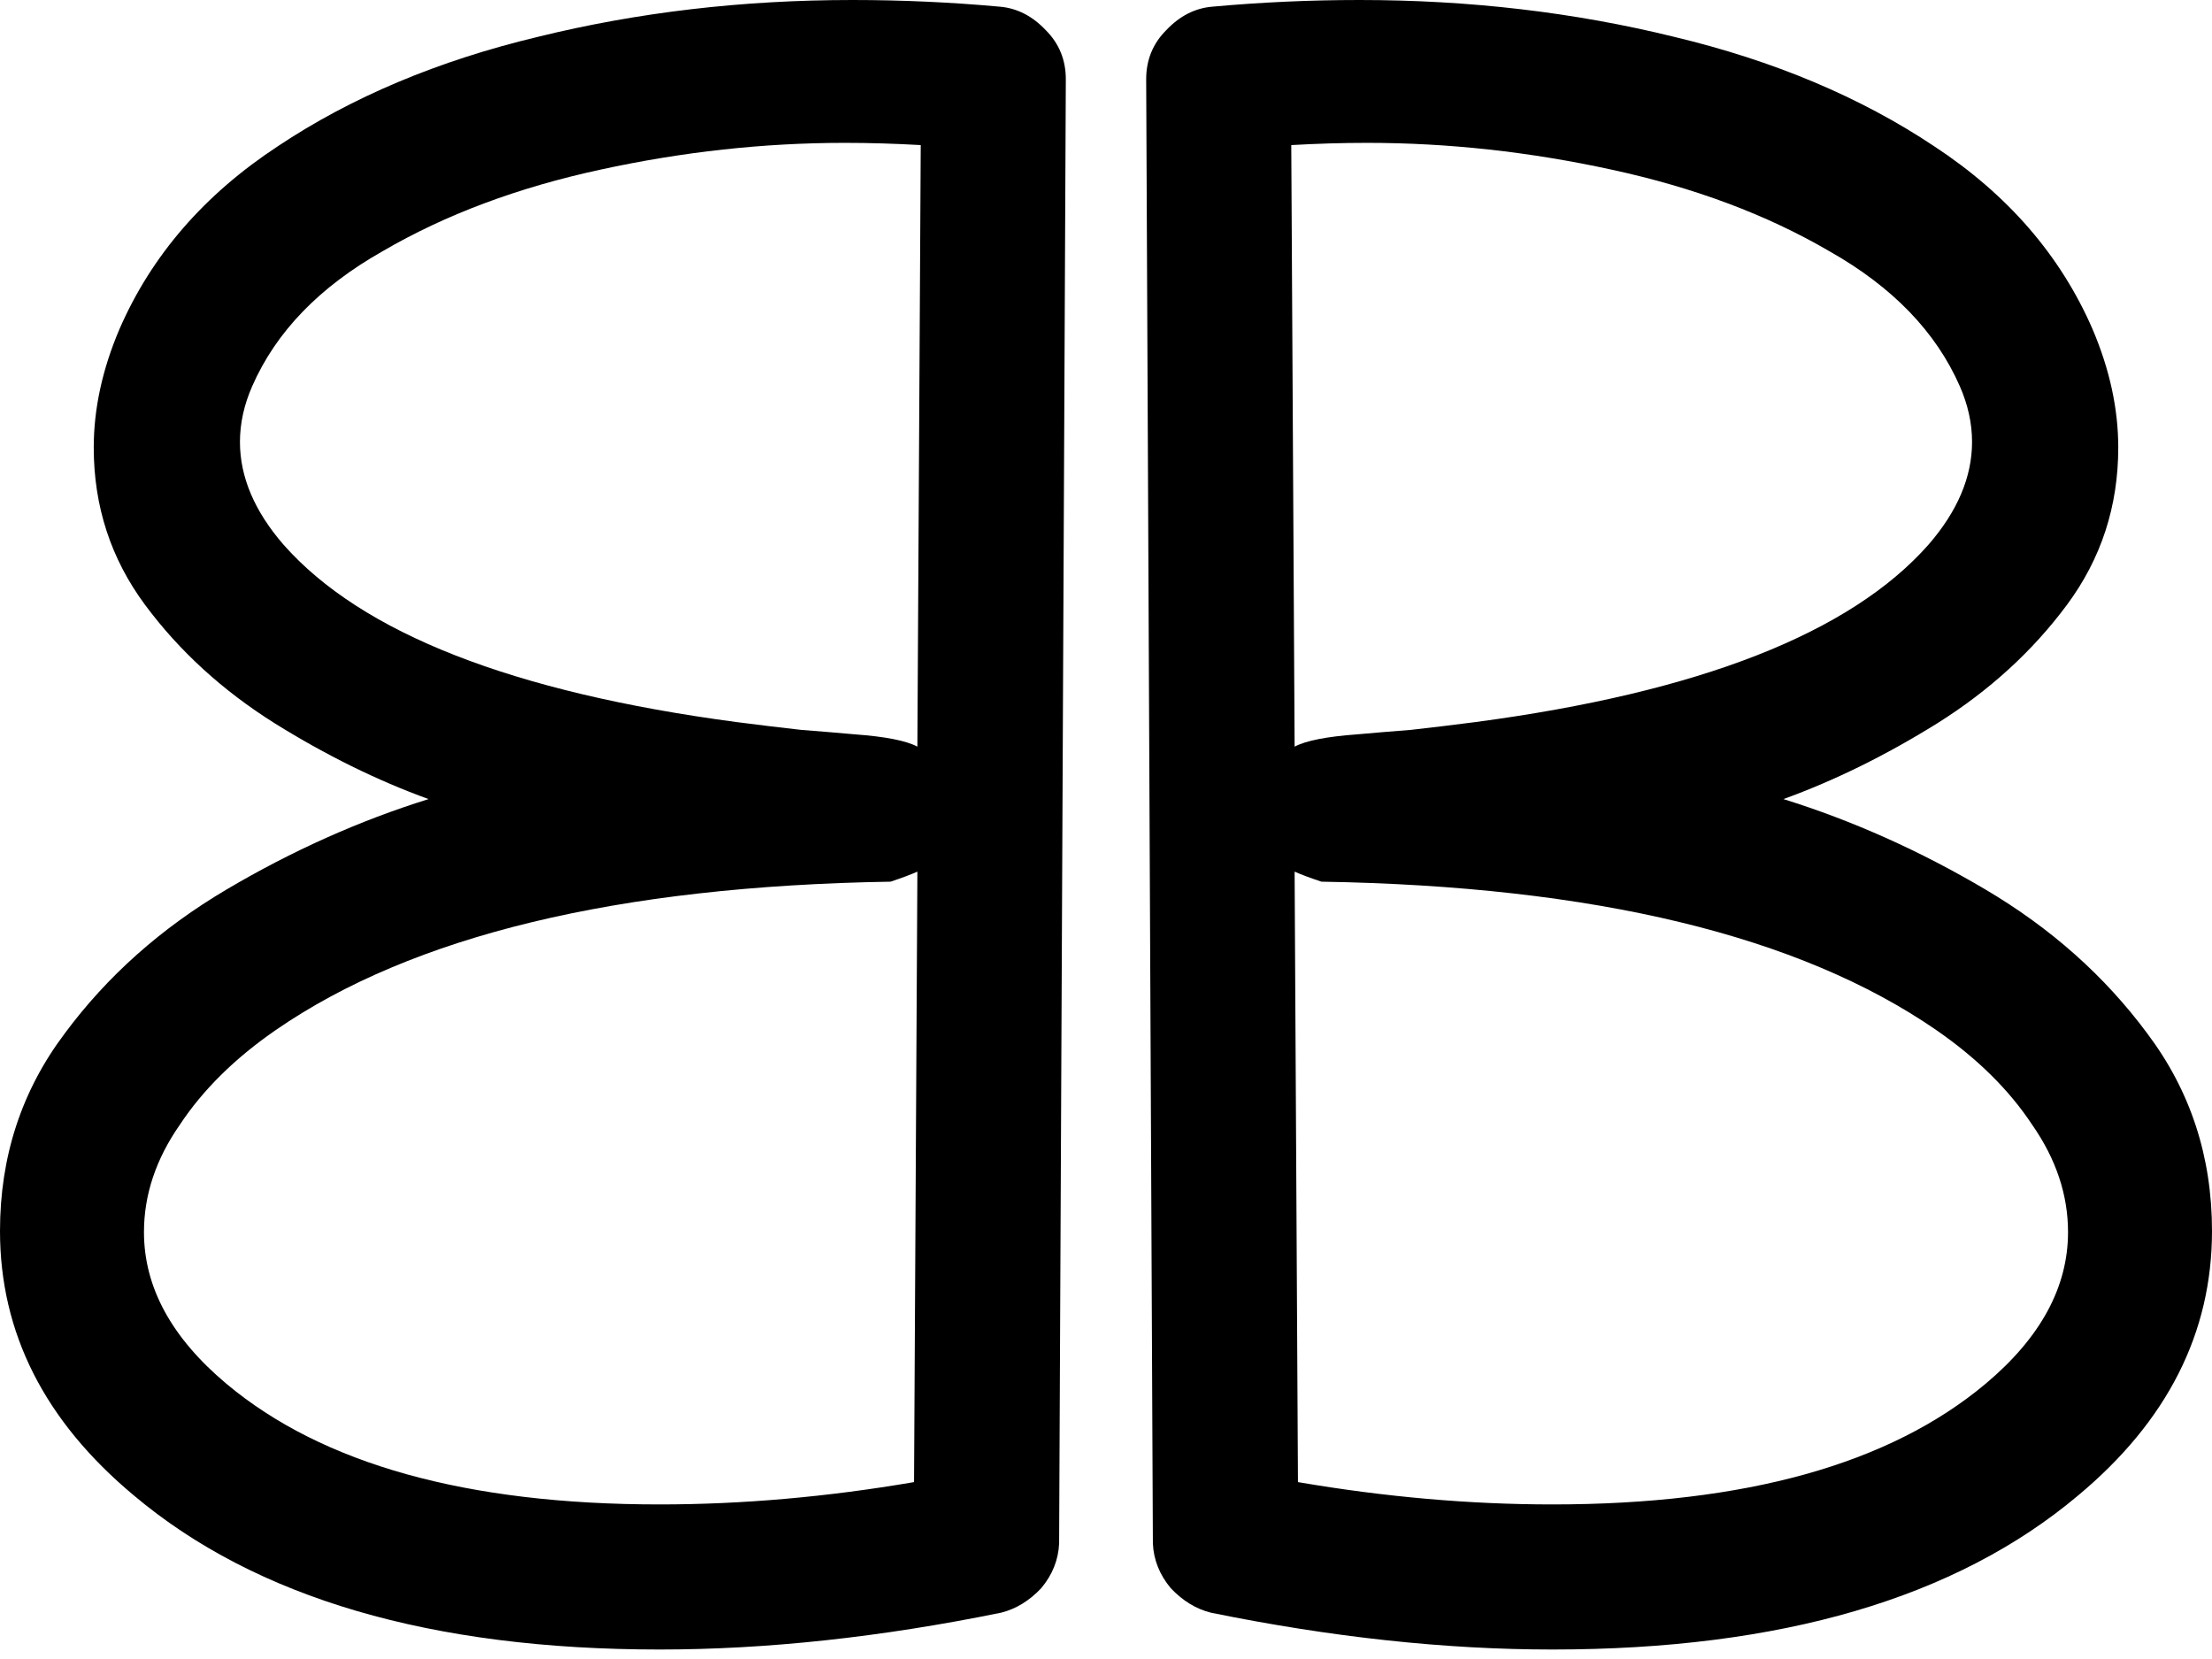
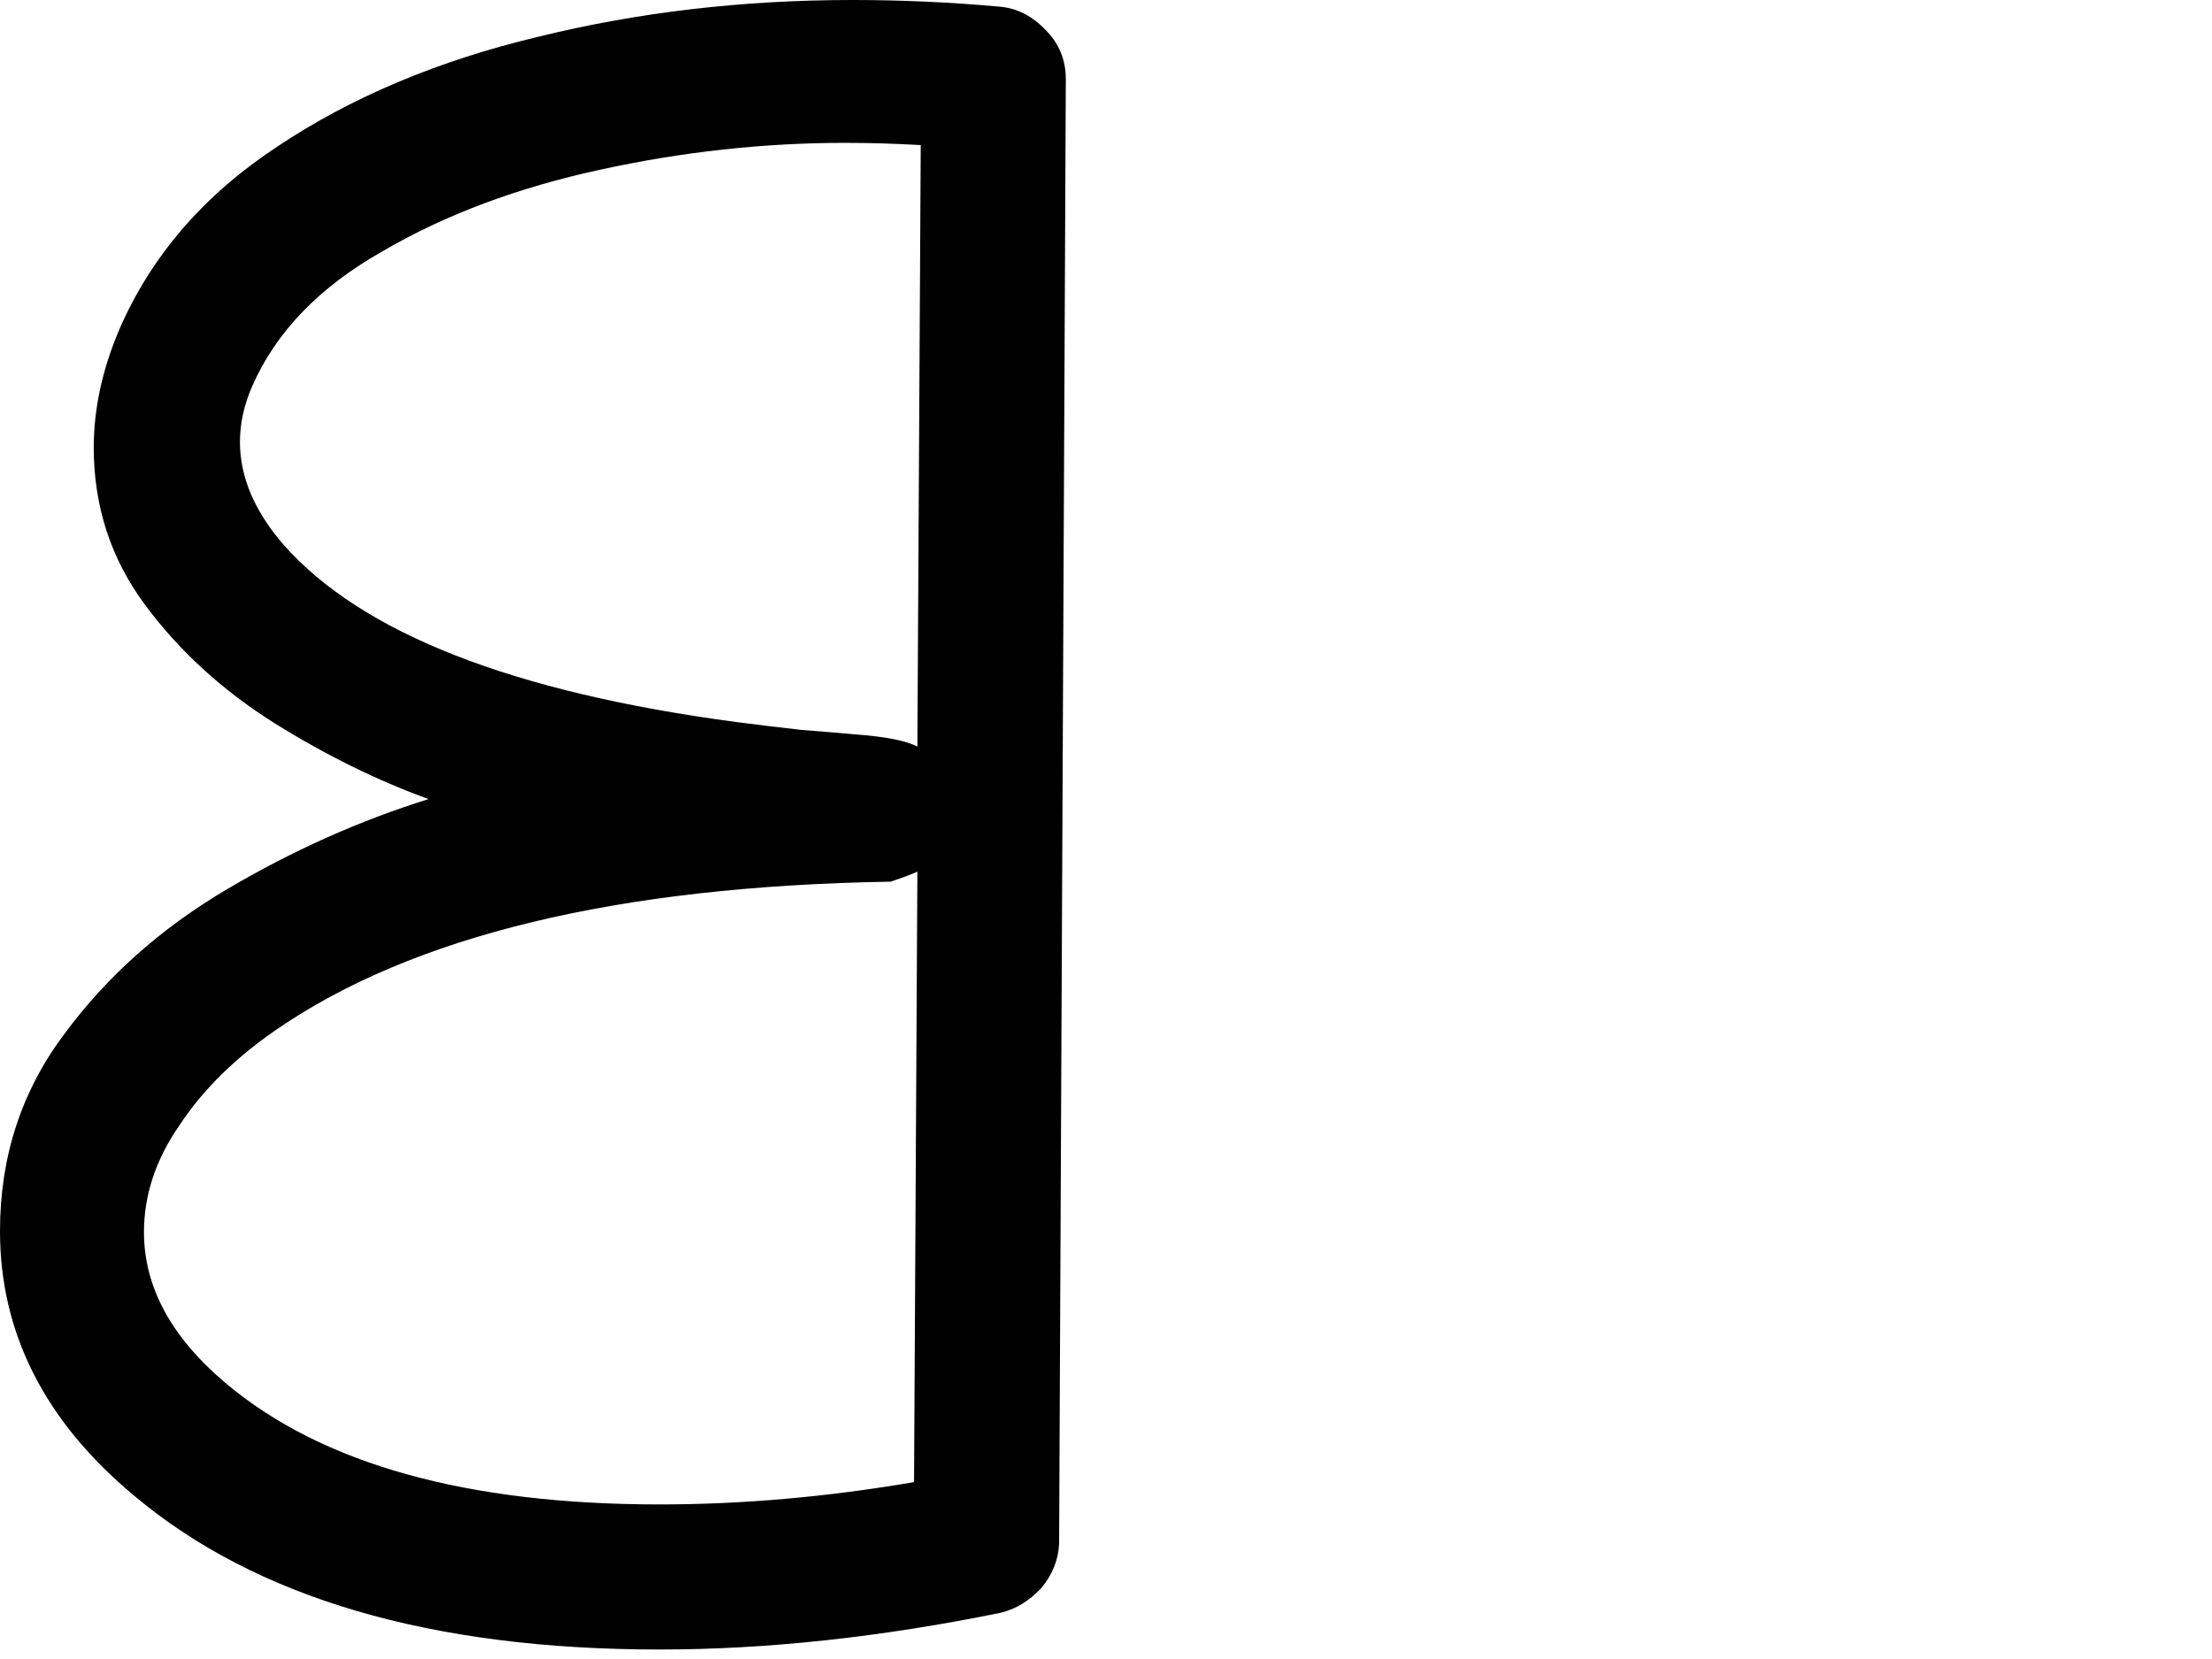
<svg xmlns="http://www.w3.org/2000/svg" width="208" height="156" viewBox="0 0 208 156" fill="none">
-   <path d="M167.701 75.14C174.208 77.169 180.54 80.003 186.696 83.641C192.853 87.279 197.925 91.791 201.913 97.179C205.971 102.566 208 108.757 208 115.754C208 125.339 203.802 133.629 195.407 140.626C183.933 150.281 167.456 155.108 145.978 155.108C135.903 155.108 125.199 153.954 113.865 151.645C112.466 151.295 111.206 150.525 110.087 149.336C109.037 148.077 108.478 146.677 108.408 145.138L107.778 7.451C107.778 5.632 108.408 4.093 109.667 2.833C110.926 1.504 112.361 0.77 113.97 0.63C118.587 0.21 123.205 0 127.822 0C138.177 0 148.042 1.154 157.417 3.463C166.792 5.702 174.942 9.13 181.869 13.748C188.795 18.295 193.763 24.032 196.771 30.959C198.38 34.737 199.185 38.445 199.185 42.083C199.185 47.61 197.576 52.542 194.357 56.88C191.139 61.218 187.081 64.926 182.184 68.004C177.356 71.012 172.529 73.391 167.701 75.14ZM121.736 70.208C122.785 69.648 124.744 69.263 127.613 69.053C129.152 68.914 130.831 68.774 132.65 68.634C134.539 68.424 136.568 68.179 138.737 67.899C159.795 65.101 173.998 59.538 181.344 51.213C184.073 48.065 185.437 44.846 185.437 41.558C185.437 39.809 185.052 38.06 184.283 36.311C182.044 31.203 177.951 26.971 172.004 23.613C166.127 20.184 159.306 17.631 151.54 15.952C143.844 14.273 136.183 13.433 128.557 13.433C126.248 13.433 123.869 13.503 121.421 13.643L121.736 70.208ZM124.254 82.906C123.205 82.556 122.365 82.242 121.736 81.962L122.05 139.366C130.236 140.766 138.212 141.465 145.978 141.465C164.098 141.465 177.671 137.687 186.696 130.131C191.874 125.793 194.462 121.036 194.462 115.859C194.462 112.361 193.343 109.002 191.104 105.784C188.935 102.496 185.927 99.522 182.079 96.864C169.206 87.978 149.931 83.326 124.254 82.906Z" fill="black" />
  <path d="M40.299 75.14C33.792 77.169 27.46 80.003 21.304 83.641C15.147 87.279 10.075 91.791 6.087 97.179C2.029 102.566 0 108.757 0 115.754C0 125.339 4.198 133.629 12.593 140.626C24.067 150.281 40.544 155.108 62.022 155.108C72.097 155.108 82.801 153.954 94.135 151.645C95.534 151.295 96.794 150.525 97.913 149.336C98.963 148.077 99.522 146.677 99.592 145.138L100.222 7.451C100.222 5.632 99.592 4.093 98.333 2.833C97.074 1.504 95.639 0.77 94.03 0.63C89.413 0.21 84.795 0 80.178 0C69.823 0 59.958 1.154 50.583 3.463C41.208 5.702 33.057 9.13 26.131 13.748C19.205 18.295 14.238 24.032 11.229 30.959C9.62 34.737 8.815 38.445 8.815 42.083C8.815 47.61 10.425 52.542 13.643 56.88C16.861 61.218 20.919 64.926 25.816 68.004C30.644 71.012 35.471 73.391 40.299 75.14ZM86.264 70.208C85.215 69.648 83.256 69.263 80.388 69.053C78.848 68.914 77.169 68.774 75.35 68.634C73.461 68.424 71.432 68.179 69.263 67.899C48.205 65.101 34.002 59.538 26.656 51.213C23.927 48.065 22.563 44.846 22.563 41.558C22.563 39.809 22.948 38.06 23.718 36.311C25.956 31.203 30.049 26.971 35.996 23.613C41.873 20.184 48.694 17.631 56.46 15.952C64.156 14.273 71.817 13.433 79.443 13.433C81.752 13.433 84.13 13.503 86.579 13.643L86.264 70.208ZM83.746 82.906C84.795 82.556 85.635 82.242 86.264 81.962L85.95 139.366C77.764 140.766 69.788 141.465 62.022 141.465C43.902 141.465 30.329 137.687 21.304 130.131C16.127 125.793 13.538 121.036 13.538 115.859C13.538 112.361 14.657 109.002 16.896 105.784C19.065 102.496 22.073 99.522 25.921 96.864C38.794 87.978 58.069 83.326 83.746 82.906Z" fill="black" />
</svg>